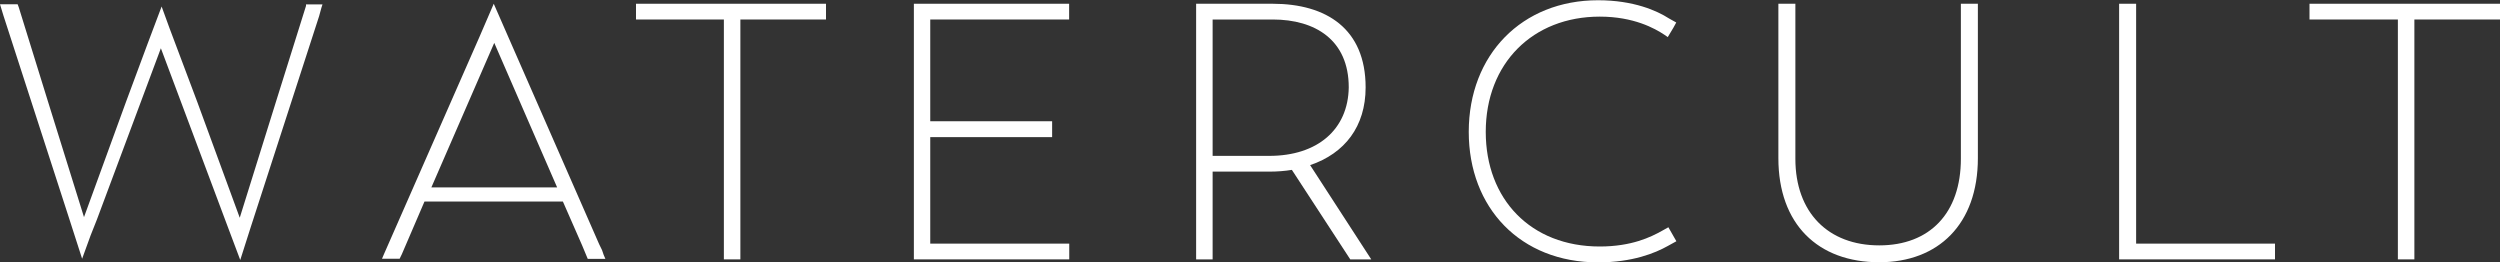
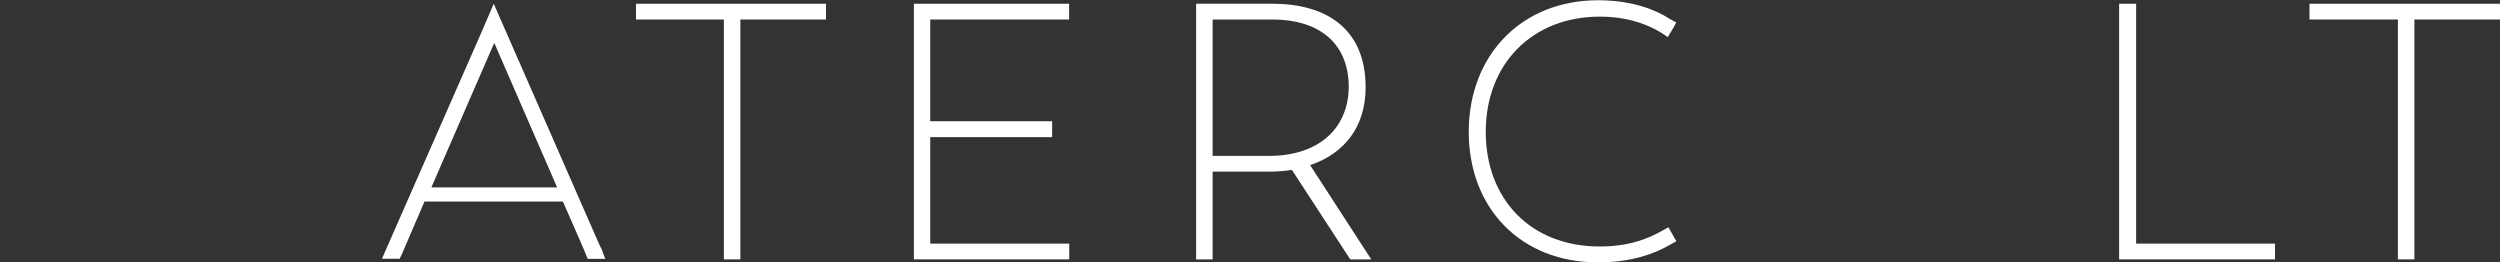
<svg xmlns="http://www.w3.org/2000/svg" version="1.1" id="Vrstva_1" x="0px" y="0px" viewBox="0 0 200 21" style="enable-background:new 0 0 200 21;" xml:space="preserve">
  <rect x="0" y="0" width="200" height="21" fill="#333333" stroke="none" />
  <style type="text/css">
	.st0{fill:#FFFFFF;}
</style>
  <g>
    <path class="st0" d="M104.81,13.21c2.77-0.94,4.44-3.09,4.44-6.22c0-4.68-3.13-6.69-7.44-6.69h-6.12v1.45v19h1.32v-7.02h4.53   c0.64,0,1.27-0.05,1.81-0.14l4.67,7.16h1.68L104.81,13.21z M101.54,12.47h-4.53V1.56h4.81c3.4,0,6.08,1.64,6.08,5.43   C107.85,10.36,105.4,12.47,101.54,12.47z" />
    <path class="st0" d="M48.16,20l-0.23-0.47L40.73,3.11L39.5,0.3l-1.13,2.62L30.7,20.37l-0.14,0.33h1.41l0.18-0.37l1.81-4.21h11.07   l1.54,3.51l0.45,1.08h1.41l-0.14-0.33L48.16,20z M34.51,14.99l5.03-11.56l5.03,11.56H34.51z" />
    <path class="st0" d="M134.11,19.3l-0.64-1.12l-0.5,0.28c-0.91,0.51-2.45,1.26-4.99,1.26c-5.53,0-9.12-3.79-9.12-9.17   c0-5.48,3.76-9.22,9.12-9.22c2.72,0,4.4,0.94,5.17,1.45l0.27,0.19l0.45-0.75l0.23-0.42l-0.59-0.33c-0.95-0.61-2.81-1.45-5.67-1.45   c-6.08,0-10.34,4.35-10.34,10.53c0,6.08,4.13,10.44,10.34,10.44c2.77,0,4.58-0.75,5.58-1.31L134.11,19.3z" />
    <path class="st0" d="M73.11,0.3v20.45h12.43v-1.26H74.42v-8.52h9.75V9.7h-9.75V1.56h11.11V0.3H73.11z" />
-     <path class="st0" d="M24.49,0.44l-0.41,1.31l-1.95,6.22l-2.95,9.45l-3.4-9.27l-2.22-5.9l-0.63-1.73l-1.13,3l-1.72,4.63l-3.36,9.22   L3.85,8.16L1.5,0.58L1.41,0.34H0l0.27,0.89l5.26,16.24l1.04,3.23l0.68-1.87l0.5-1.26l5.12-13.71l5.26,14.04l1.09,2.9l0.82-2.57   l5.49-16.94l0.18-0.66l0.09-0.28h-1.32V0.44z" />
    <path class="st0" d="M50.88,0.3v1.26h7.03v19.19h1.32V1.56h6.85V0.3H50.88z" />
-     <path class="st0" d="M156.87,0.3v12.4c0,4.35-2.49,6.93-6.53,6.93c-4.08,0-6.71-2.62-6.71-6.93V0.3h-1.36v12.35   c0,5.29,3.17,8.33,8.07,8.33c4.72,0,7.89-3.04,7.89-8.33V0.3H156.87z" />
    <path class="st0" d="M170.89,19.49V0.3h-1.36v20.45H182v-1.26H170.89z" />
    <path class="st0" d="M184.76,0.3v1.26h7.07v19.19h1.32V1.56H200V0.3H184.76z" />
  </g>
</svg>